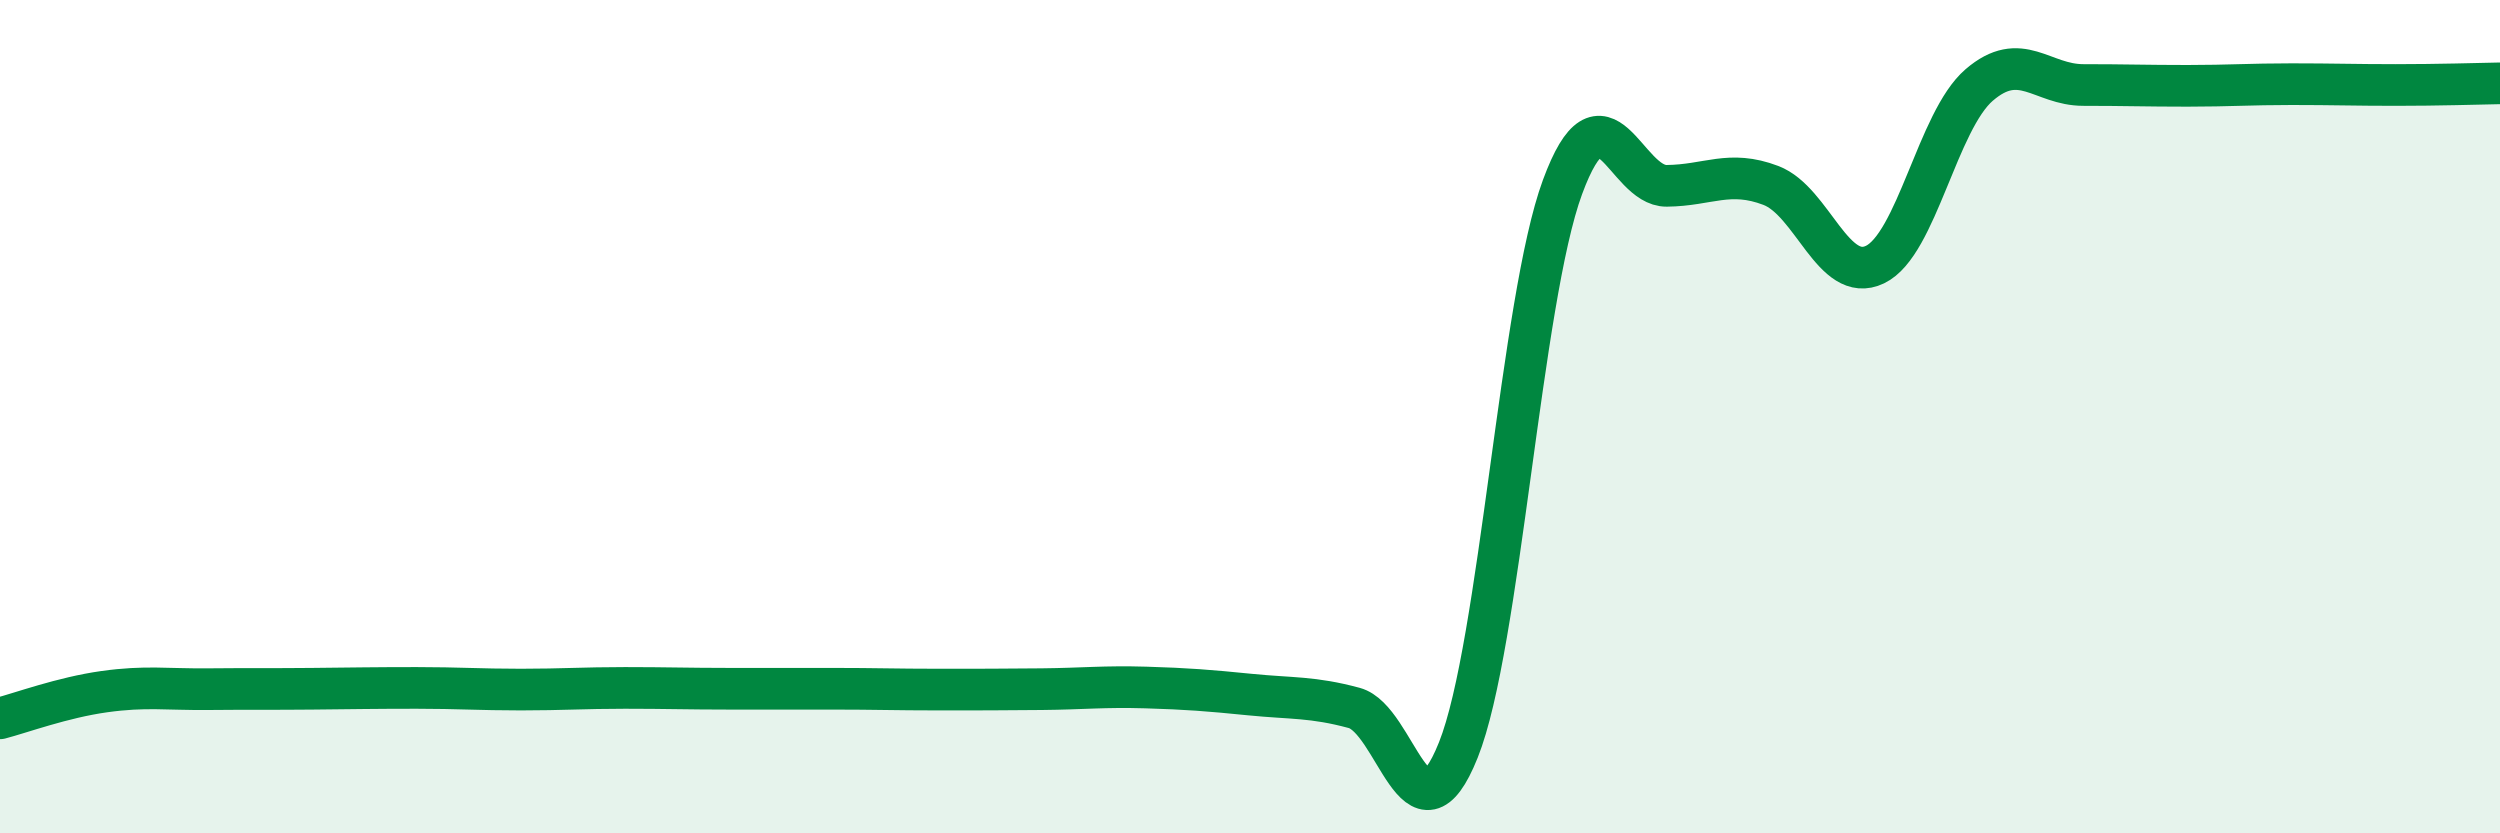
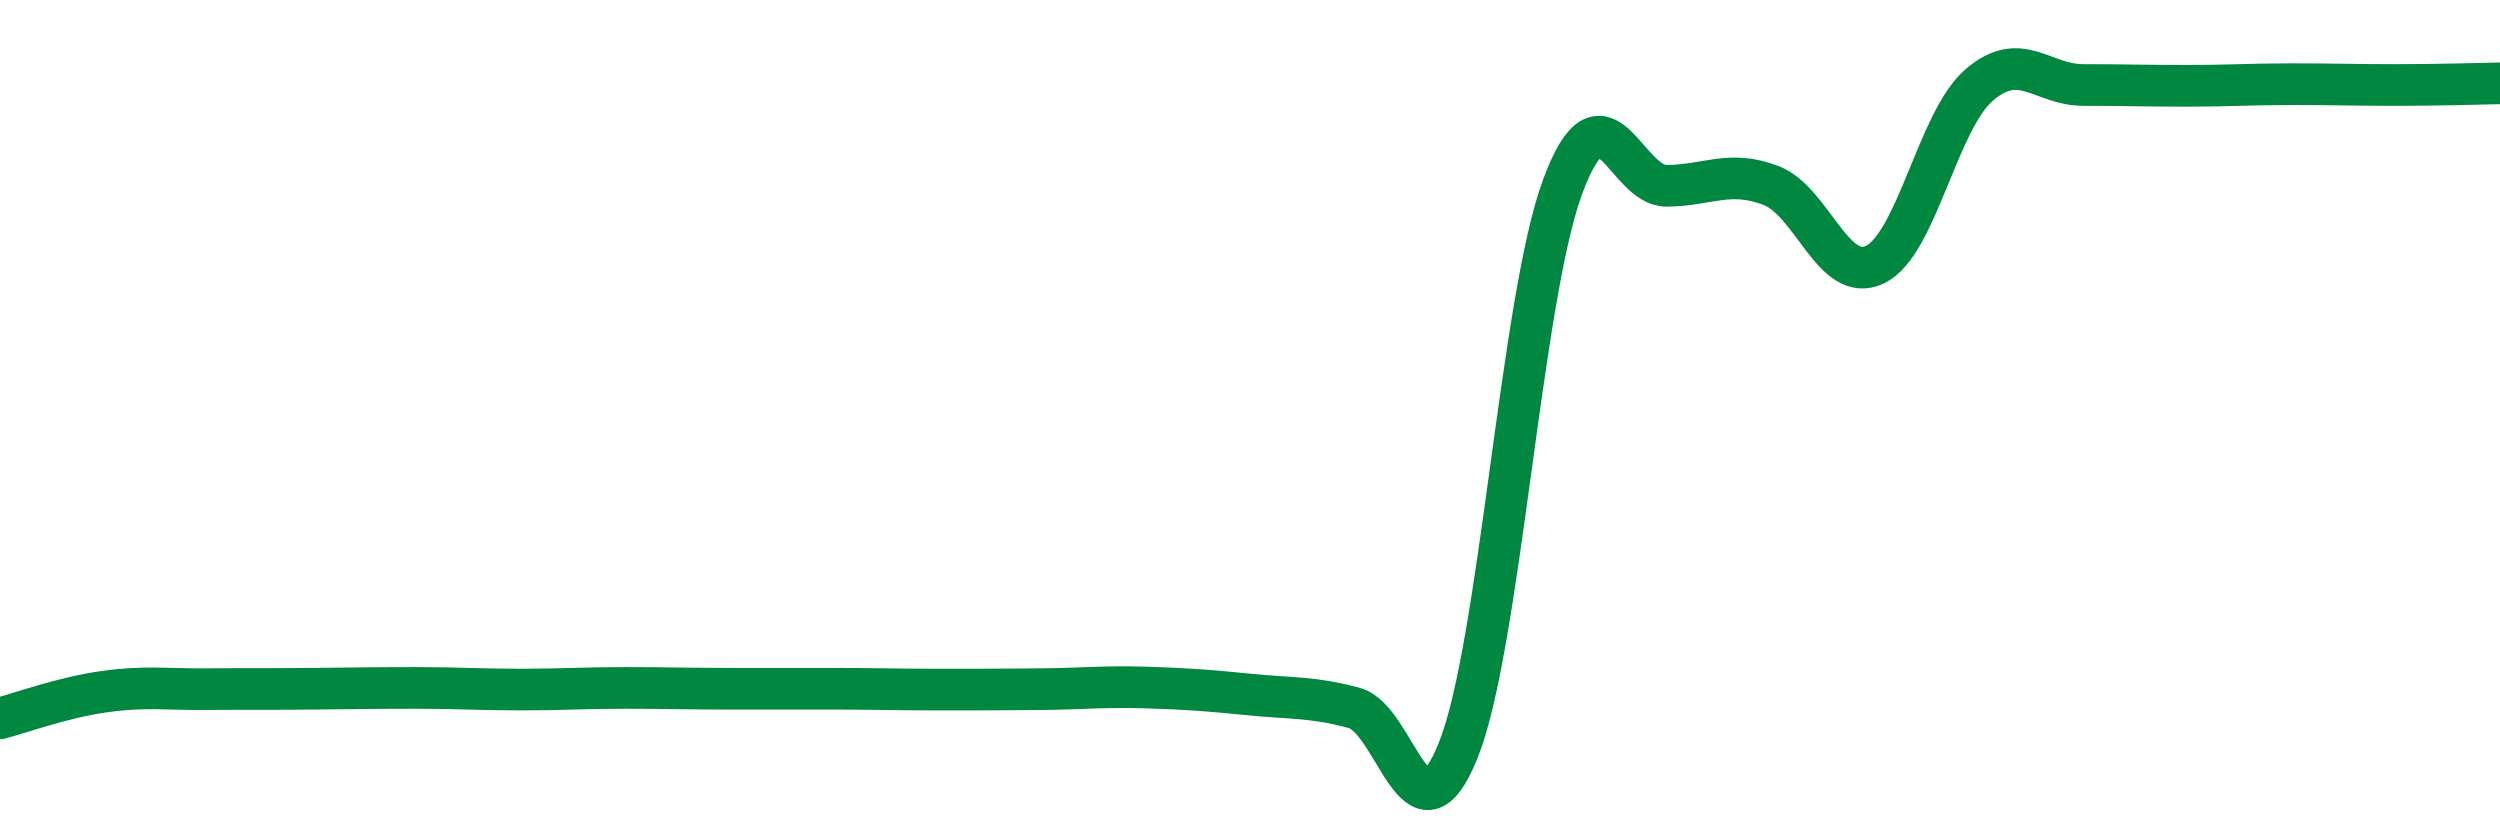
<svg xmlns="http://www.w3.org/2000/svg" width="60" height="20" viewBox="0 0 60 20">
-   <path d="M 0,17.24 C 0.5,17.11 1.5,16.74 2.5,16.6 C 3.5,16.46 4,16.55 5,16.54 C 6,16.53 6.5,16.54 7.5,16.53 C 8.5,16.52 9,16.51 10,16.51 C 11,16.51 11.5,16.55 12.5,16.55 C 13.5,16.55 14,16.51 15,16.51 C 16,16.51 16.5,16.53 17.5,16.53 C 18.5,16.53 19,16.53 20,16.53 C 21,16.53 21.5,16.55 22.5,16.55 C 23.5,16.55 24,16.55 25,16.54 C 26,16.53 26.5,16.47 27.5,16.5 C 28.5,16.53 29,16.57 30,16.67 C 31,16.77 31.5,16.72 32.5,16.99 C 33.5,17.26 34,20.5 35,18 C 36,15.5 36.5,7.2 37.5,4.49 C 38.5,1.78 39,4.47 40,4.46 C 41,4.45 41.5,4.07 42.5,4.45 C 43.5,4.83 44,6.83 45,6.35 C 46,5.87 46.5,2.9 47.5,2.04 C 48.5,1.18 49,2.04 50,2.04 C 51,2.04 51.5,2.06 52.5,2.06 C 53.5,2.06 54,2.02 55,2.02 C 56,2.02 56.5,2.04 57.5,2.04 C 58.5,2.04 59.5,2.01 60,2L60 20L0 20Z" fill="#008740" opacity="0.1" stroke-linecap="round" stroke-linejoin="round" />
  <path d="M 0,17.24 C 0.5,17.11 1.5,16.74 2.5,16.6 C 3.5,16.46 4,16.55 5,16.54 C 6,16.53 6.5,16.54 7.5,16.53 C 8.5,16.52 9,16.51 10,16.51 C 11,16.51 11.5,16.55 12.5,16.55 C 13.5,16.55 14,16.51 15,16.51 C 16,16.51 16.5,16.53 17.5,16.53 C 18.5,16.53 19,16.53 20,16.53 C 21,16.53 21.5,16.55 22.5,16.55 C 23.5,16.55 24,16.55 25,16.54 C 26,16.53 26.5,16.47 27.5,16.5 C 28.5,16.53 29,16.57 30,16.67 C 31,16.77 31.5,16.72 32.5,16.99 C 33.5,17.26 34,20.5 35,18 C 36,15.5 36.5,7.2 37.5,4.49 C 38.5,1.78 39,4.47 40,4.46 C 41,4.45 41.5,4.07 42.5,4.45 C 43.5,4.83 44,6.83 45,6.35 C 46,5.87 46.5,2.9 47.5,2.04 C 48.5,1.18 49,2.04 50,2.04 C 51,2.04 51.5,2.06 52.5,2.06 C 53.5,2.06 54,2.02 55,2.02 C 56,2.02 56.5,2.04 57.5,2.04 C 58.5,2.04 59.5,2.01 60,2" stroke="#008740" stroke-width="1" fill="none" stroke-linecap="round" stroke-linejoin="round" />
</svg>